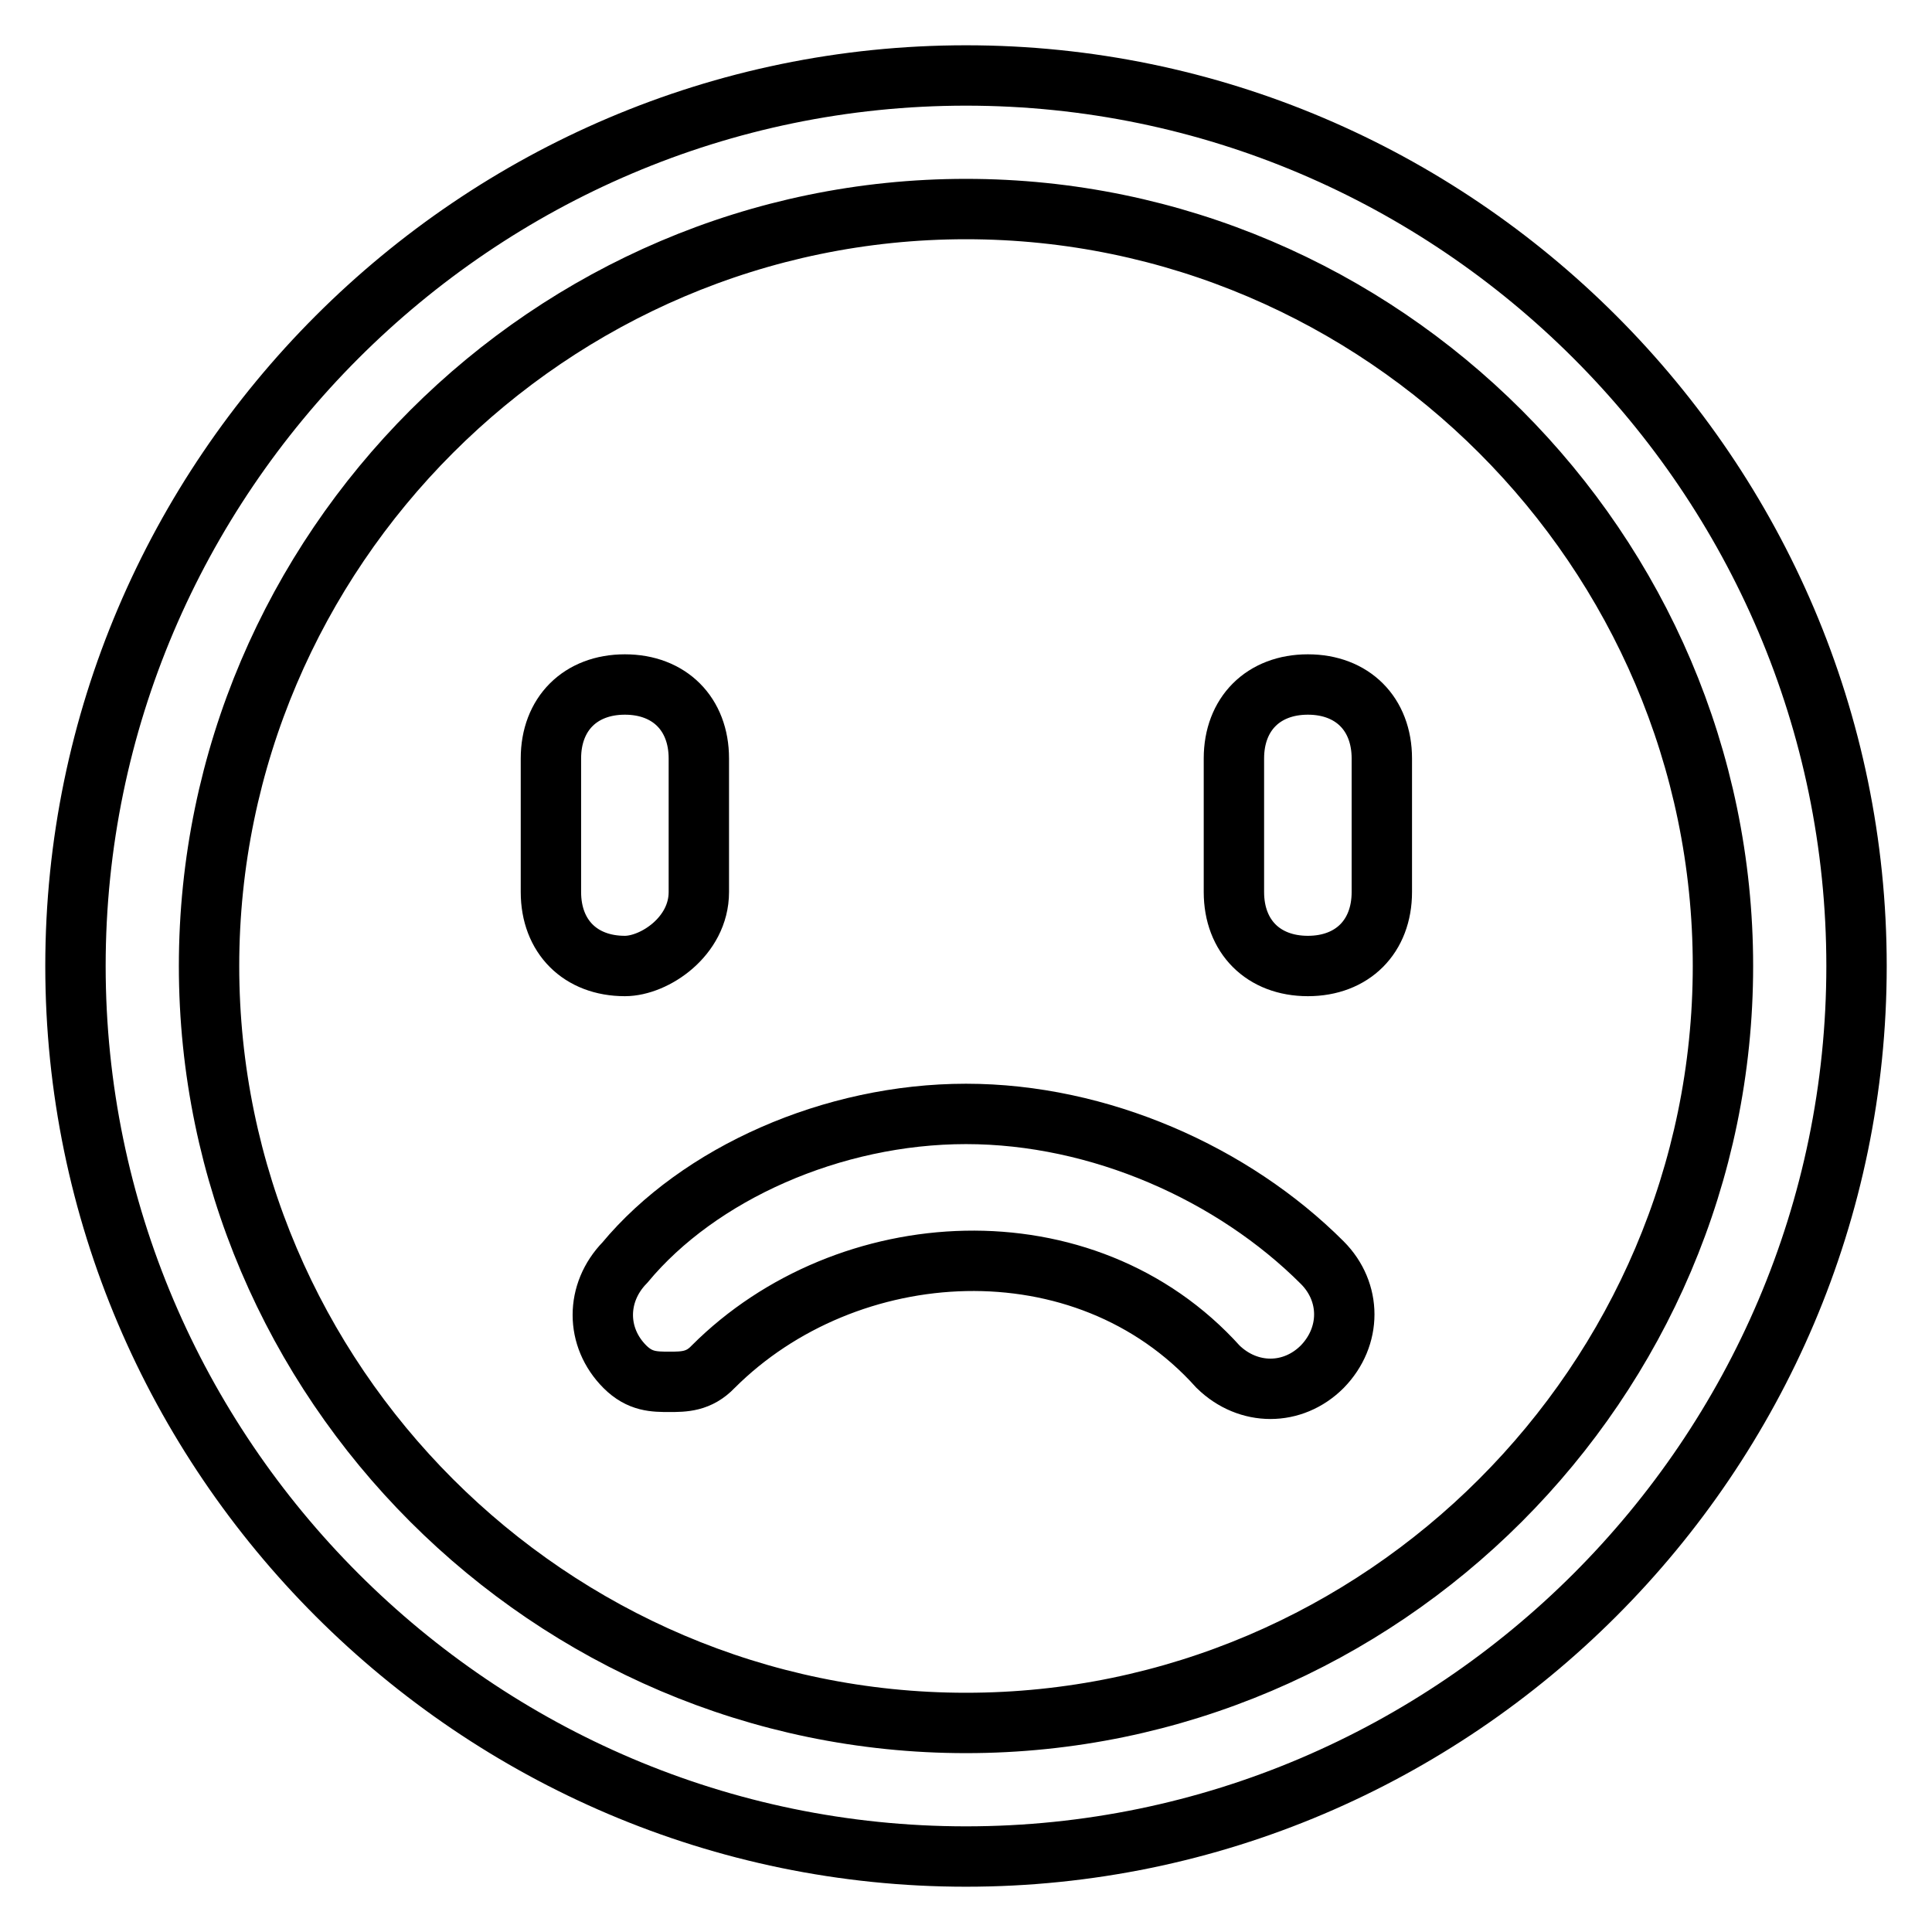
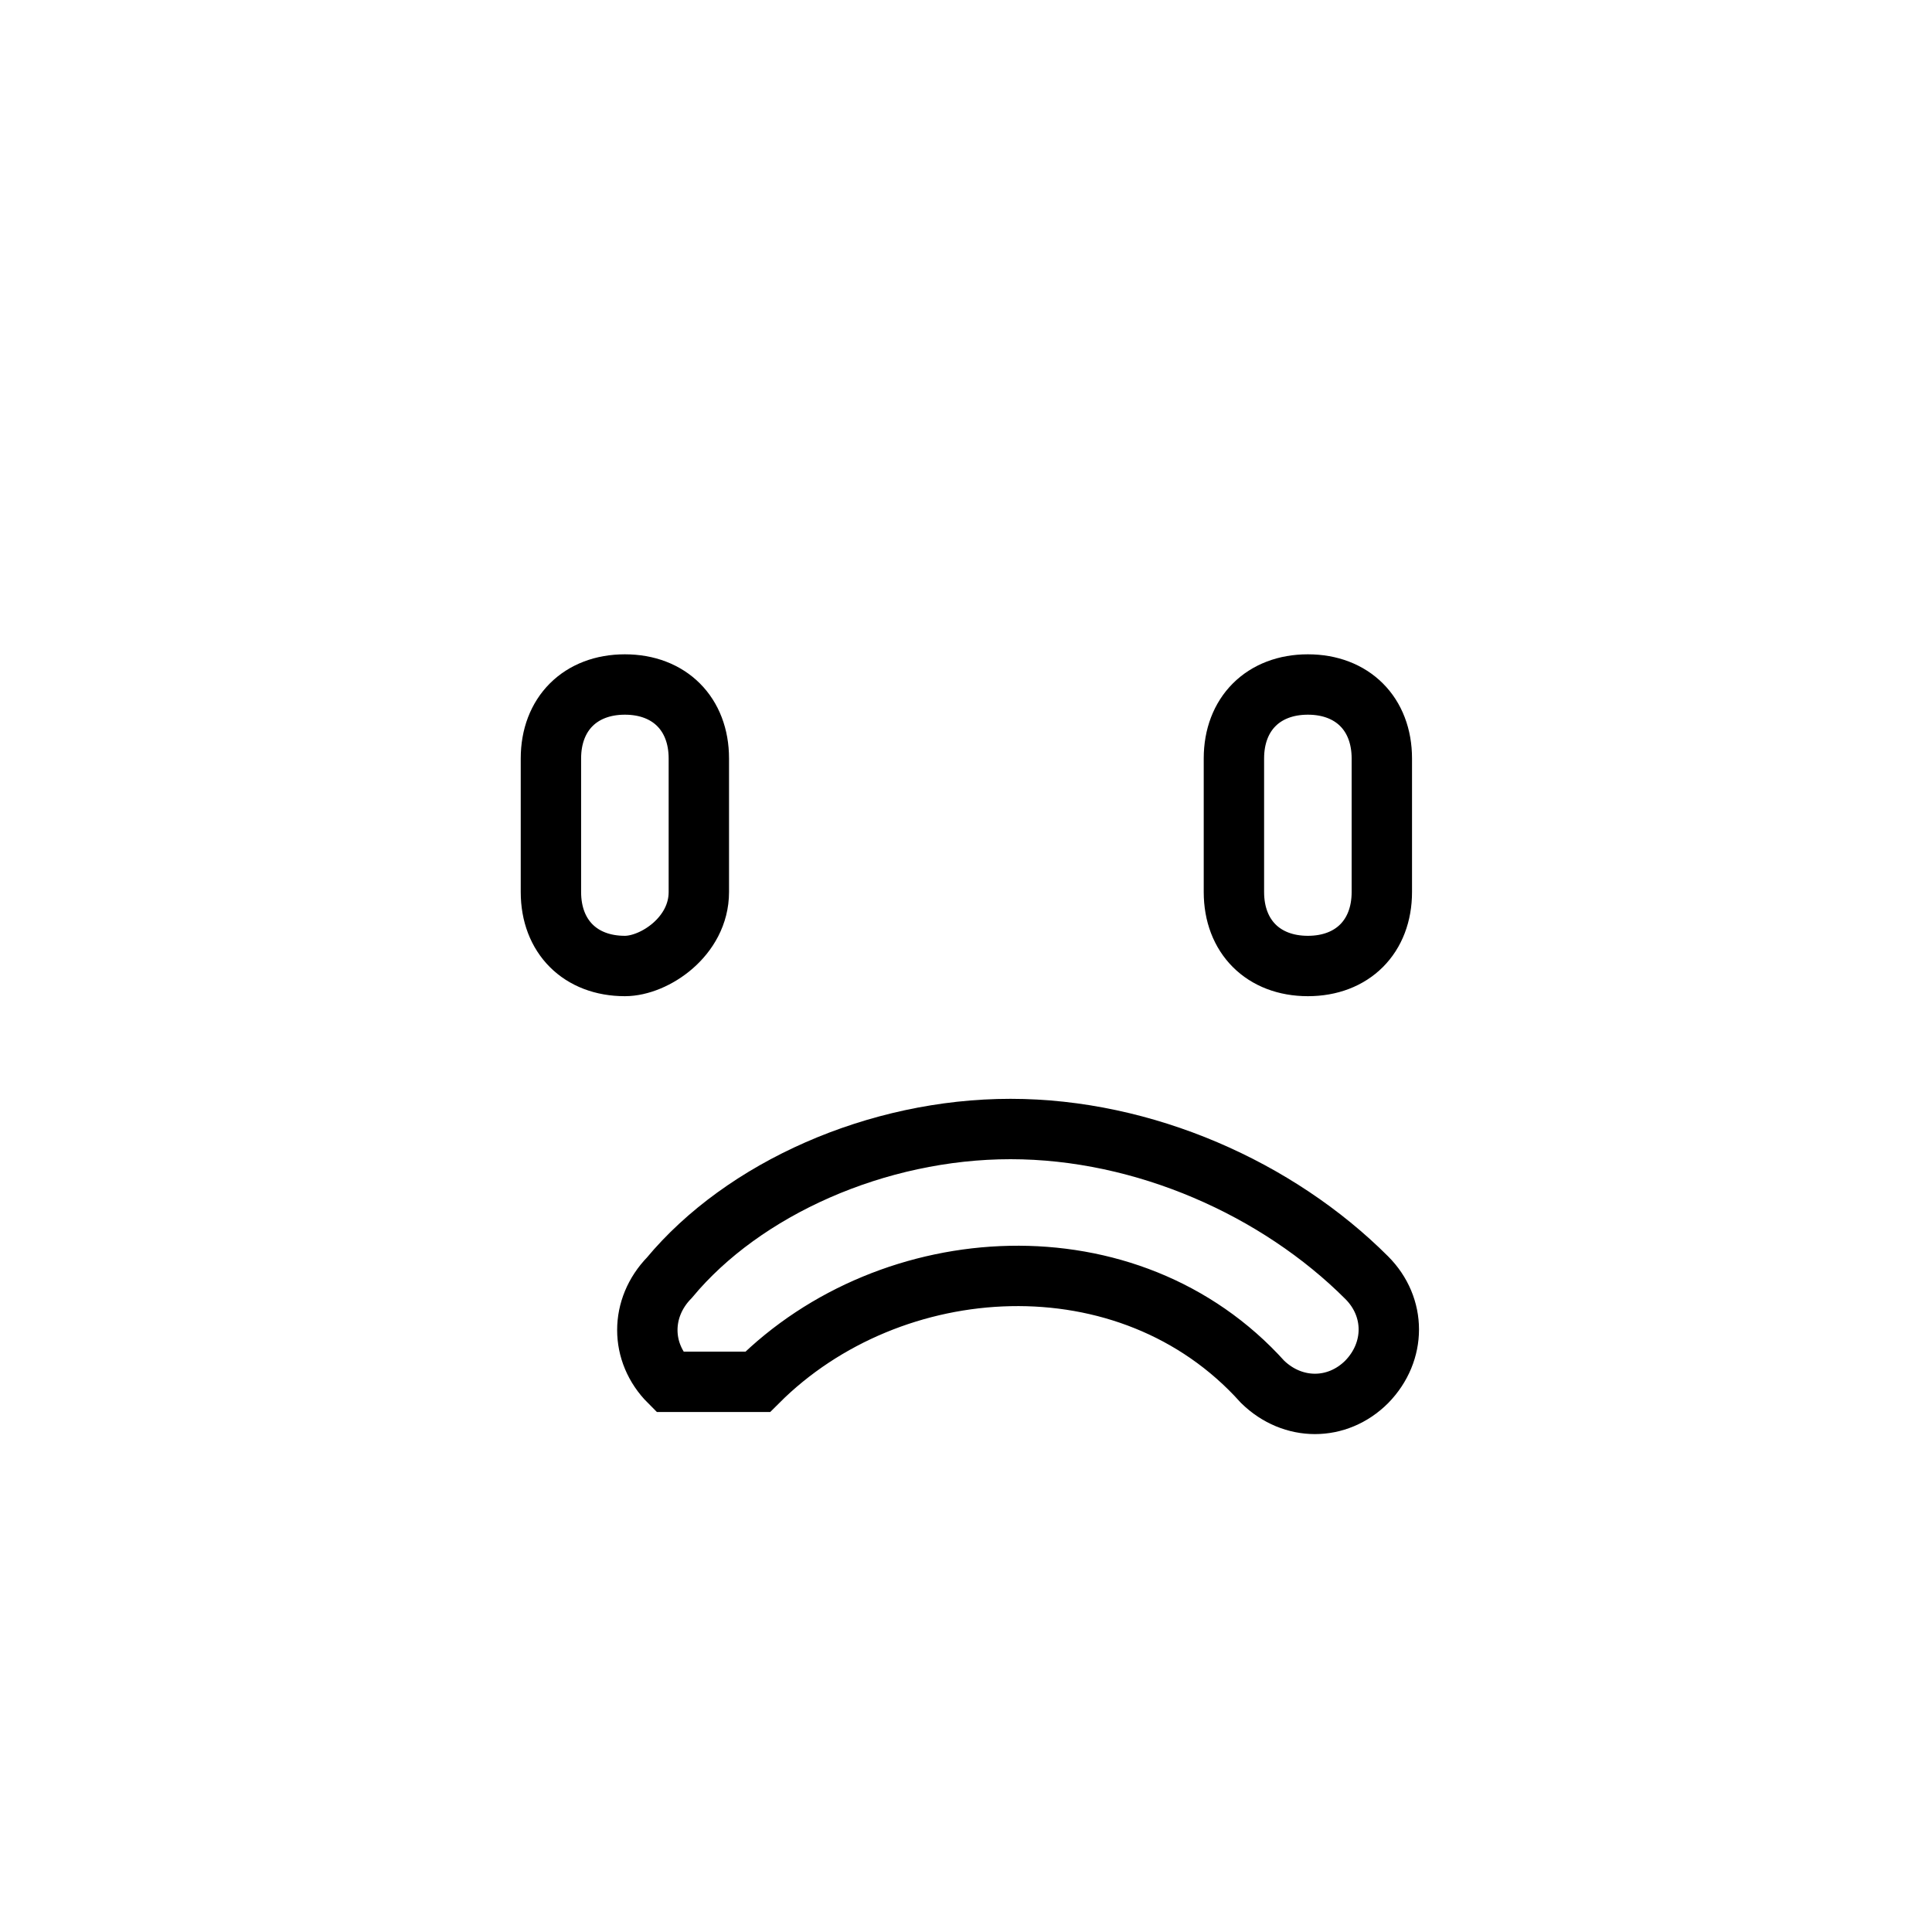
<svg xmlns="http://www.w3.org/2000/svg" version="1.1" x="0px" y="0px" viewBox="0 0 256 256" enable-background="new 0 0 256 256" xml:space="preserve">
  <g>
-     <path stroke-width="8" fill-opacity="0" stroke="#000000" d="M128,246c-64.9,0-118-53.1-118-118C10,63.1,63.1,10,128,10c64.9,0,118,53.1,118,118 C246,192.9,192.9,246,128,246z M128,27.7C72.9,27.7,27.7,72.9,27.7,128c0,55.1,45.2,100.3,100.3,100.3 c55.1,0,100.3-45.2,100.3-100.3C228.3,72.9,183.1,27.7,128,27.7z" />
-     <path stroke-width="8" fill-opacity="0" stroke="#000000" d="M92.6,118.2c0,5.9-5.9,9.8-9.8,9.8c-5.9,0-9.8-3.9-9.8-9.8v-17.7c0-5.9,3.9-9.8,9.8-9.8 c5.9,0,9.8,3.9,9.8,9.8V118.2z M183.1,118.2c0,5.9-3.9,9.8-9.8,9.8s-9.8-3.9-9.8-9.8v-17.7c0-5.9,3.9-9.8,9.8-9.8s9.8,3.9,9.8,9.8 V118.2z M88.7,183.1c-2,0-3.9,0-5.9-2c-3.9-3.9-3.9-9.8,0-13.8c9.8-11.8,27.5-19.7,45.2-19.7c17.7,0,35.4,7.9,47.2,19.7 c3.9,3.9,3.9,9.8,0,13.8c-3.9,3.9-9.8,3.9-13.8,0c-17.7-19.7-49.2-17.7-66.9,0C92.6,183.1,90.6,183.1,88.7,183.1z" />
+     <path stroke-width="8" fill-opacity="0" stroke="#000000" d="M92.6,118.2c0,5.9-5.9,9.8-9.8,9.8c-5.9,0-9.8-3.9-9.8-9.8v-17.7c0-5.9,3.9-9.8,9.8-9.8 c5.9,0,9.8,3.9,9.8,9.8V118.2z M183.1,118.2c0,5.9-3.9,9.8-9.8,9.8s-9.8-3.9-9.8-9.8v-17.7c0-5.9,3.9-9.8,9.8-9.8s9.8,3.9,9.8,9.8 V118.2z M88.7,183.1c-3.9-3.9-3.9-9.8,0-13.8c9.8-11.8,27.5-19.7,45.2-19.7c17.7,0,35.4,7.9,47.2,19.7 c3.9,3.9,3.9,9.8,0,13.8c-3.9,3.9-9.8,3.9-13.8,0c-17.7-19.7-49.2-17.7-66.9,0C92.6,183.1,90.6,183.1,88.7,183.1z" />
  </g>
</svg>